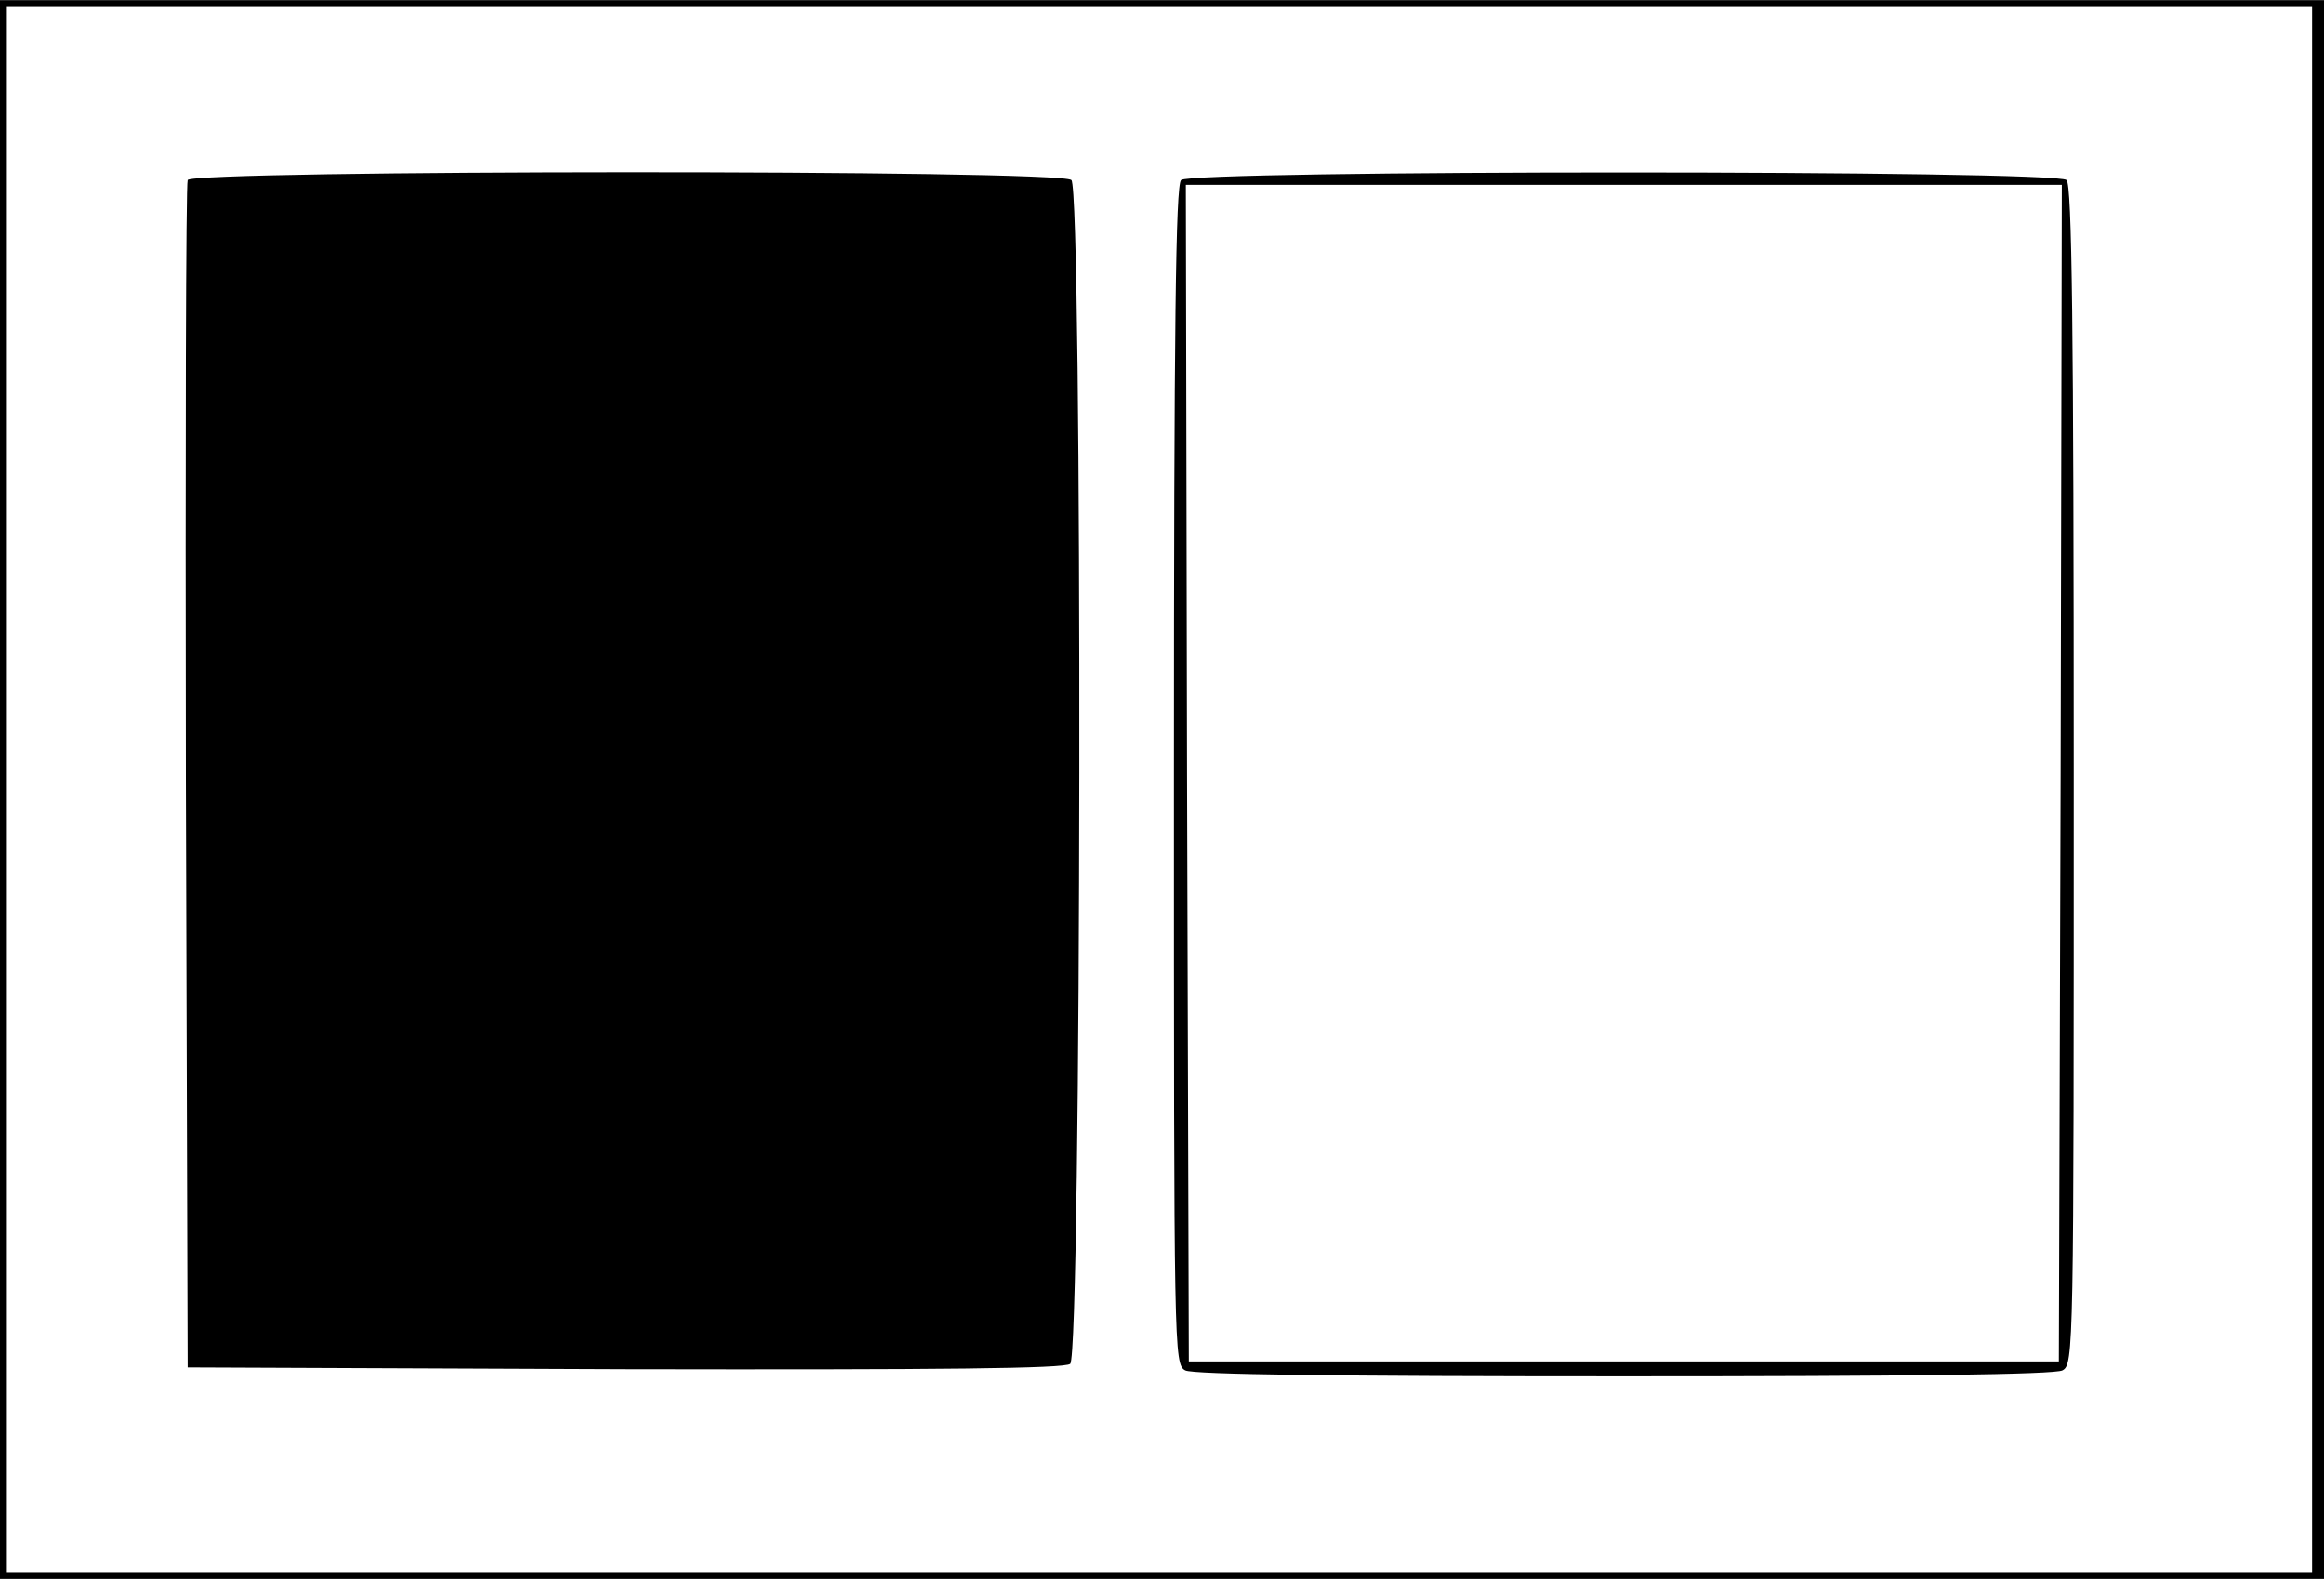
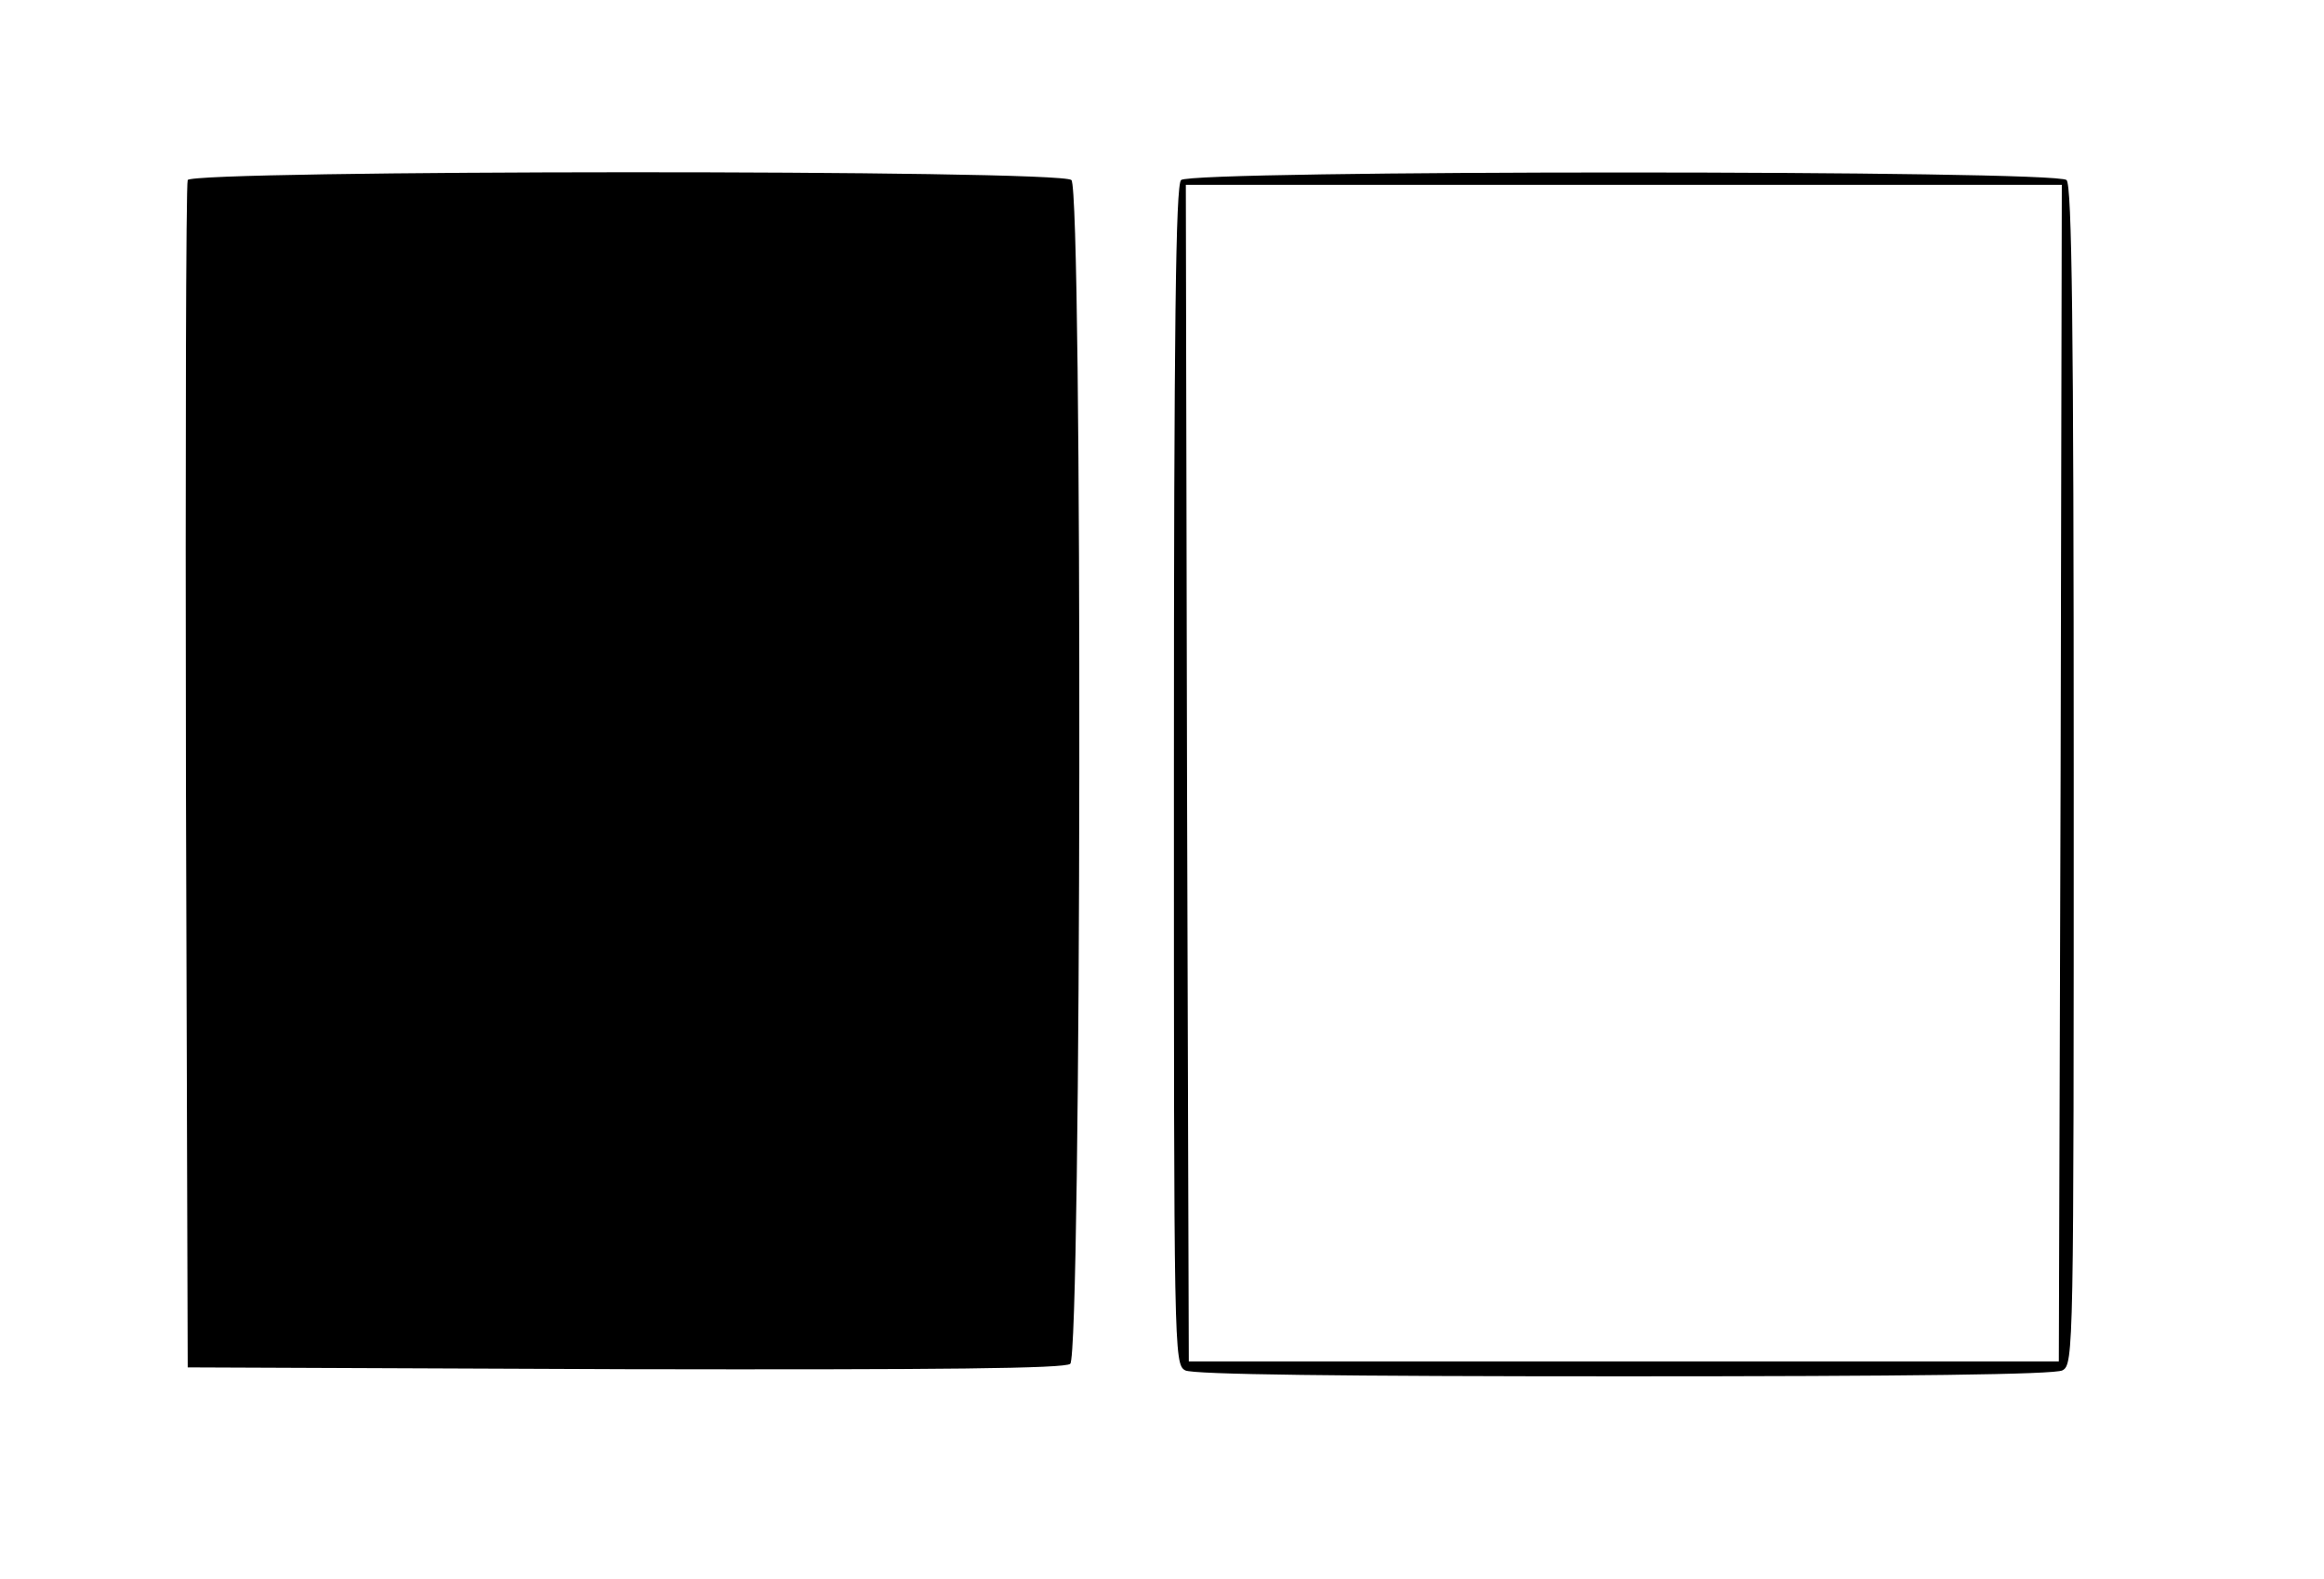
<svg xmlns="http://www.w3.org/2000/svg" version="1.0" width="103.000mm" height="70.000mm" viewBox="0 0 390 265" preserveAspectRatio="xMidYMid meet">
  <g transform="translate(0,265) scale(0.1,-0.1)" fill="#000000" stroke="none">
-     <path d="M0 1325 l0 -1325 1950 0 1950 0 0 1325 0 1325 -1950 0 -1950 0 0 -1325z m3880 0 l0 -1315 -1935 0 -1935 0 0 1315 0 1315 1935 0 1935 0 0 -1315z" />
    <path d="M315 2348 c-3 -7 -4 -458 -3 -1003 l3 -990 734 -3 c534 -1 738 1 747 9 19 16 21 1968 2 1987 -18 18 -1477 17 -1483 0z" />
-     <path d="M1982 2348 c-9 -9 -12 -245 -12 -1000 0 -966 0 -988 19 -998 13 -7 261 -10 736 -10 475 0 723 3 736 10 19 10 19 32 19 998 0 755 -3 991 -12 1000 -17 17 -1469 17 -1486 0z m1476 -995 l-3 -988 -730 0 -730 0 -3 988 -2 987 735 0 735 0 -2 -987z" />
+     <path d="M1982 2348 c-9 -9 -12 -245 -12 -1000 0 -966 0 -988 19 -998 13 -7 261 -10 736 -10 475 0 723 3 736 10 19 10 19 32 19 998 0 755 -3 991 -12 1000 -17 17 -1469 17 -1486 0m1476 -995 l-3 -988 -730 0 -730 0 -3 988 -2 987 735 0 735 0 -2 -987z" />
  </g>
</svg>